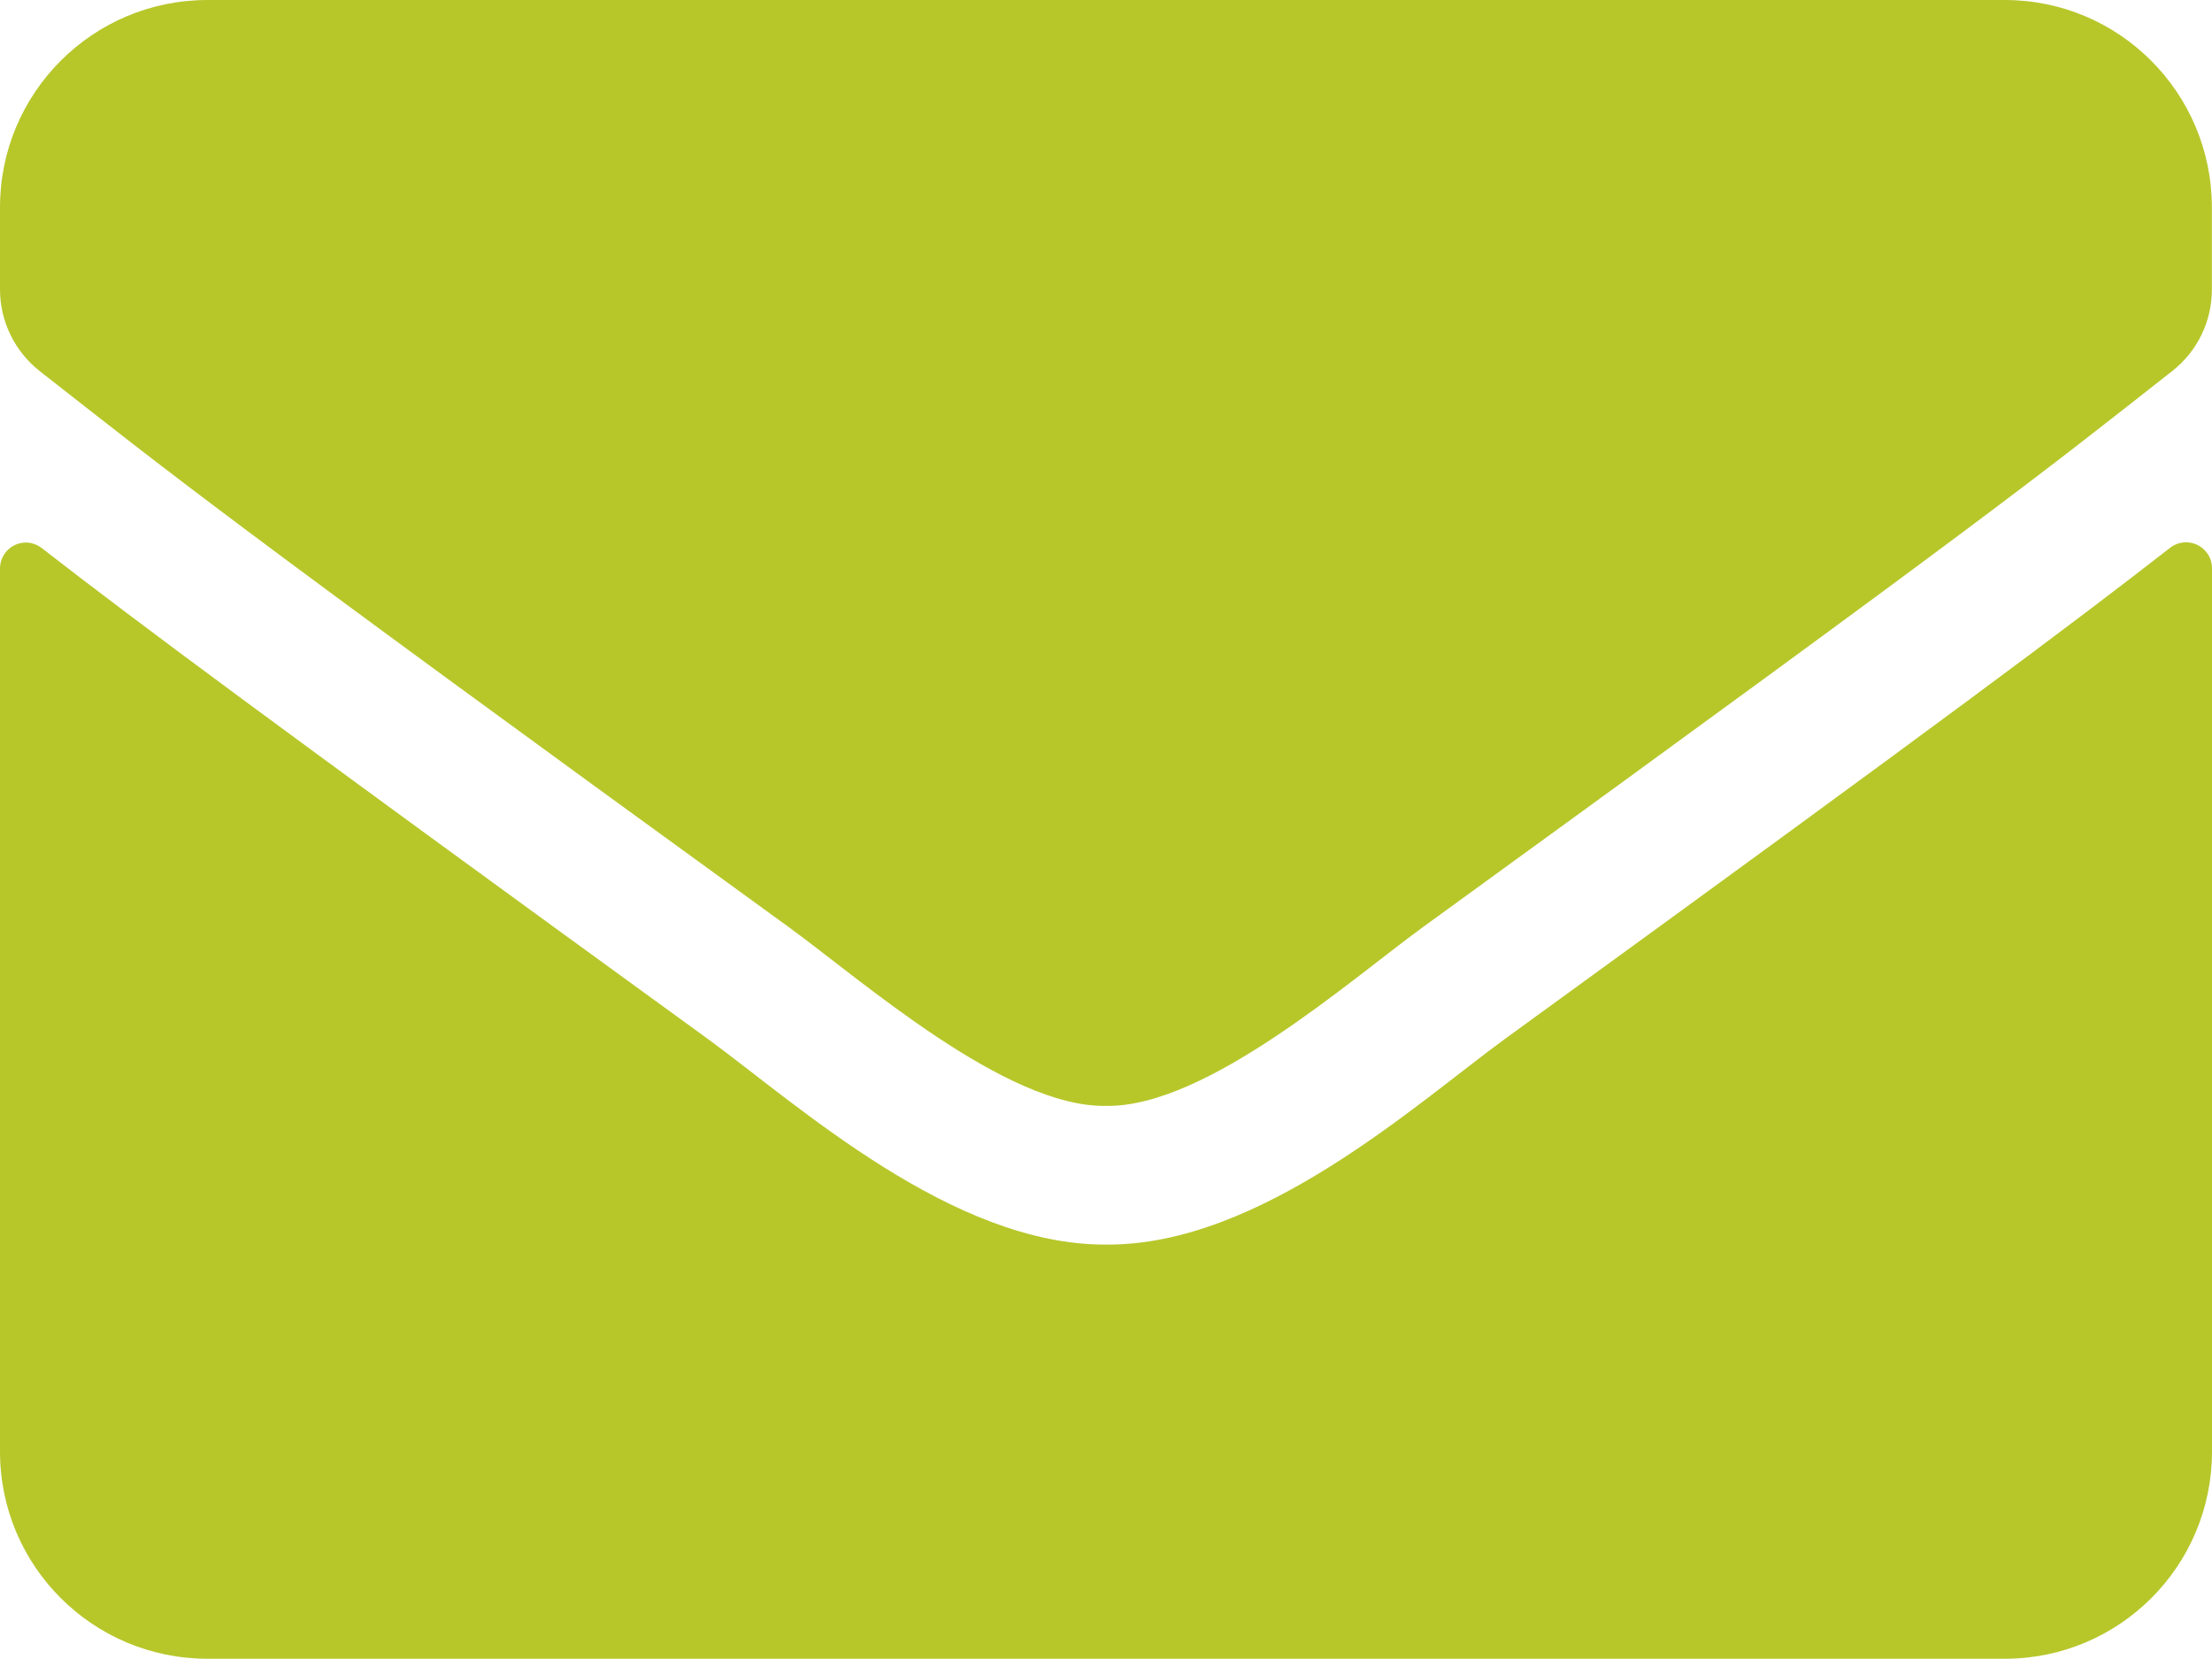
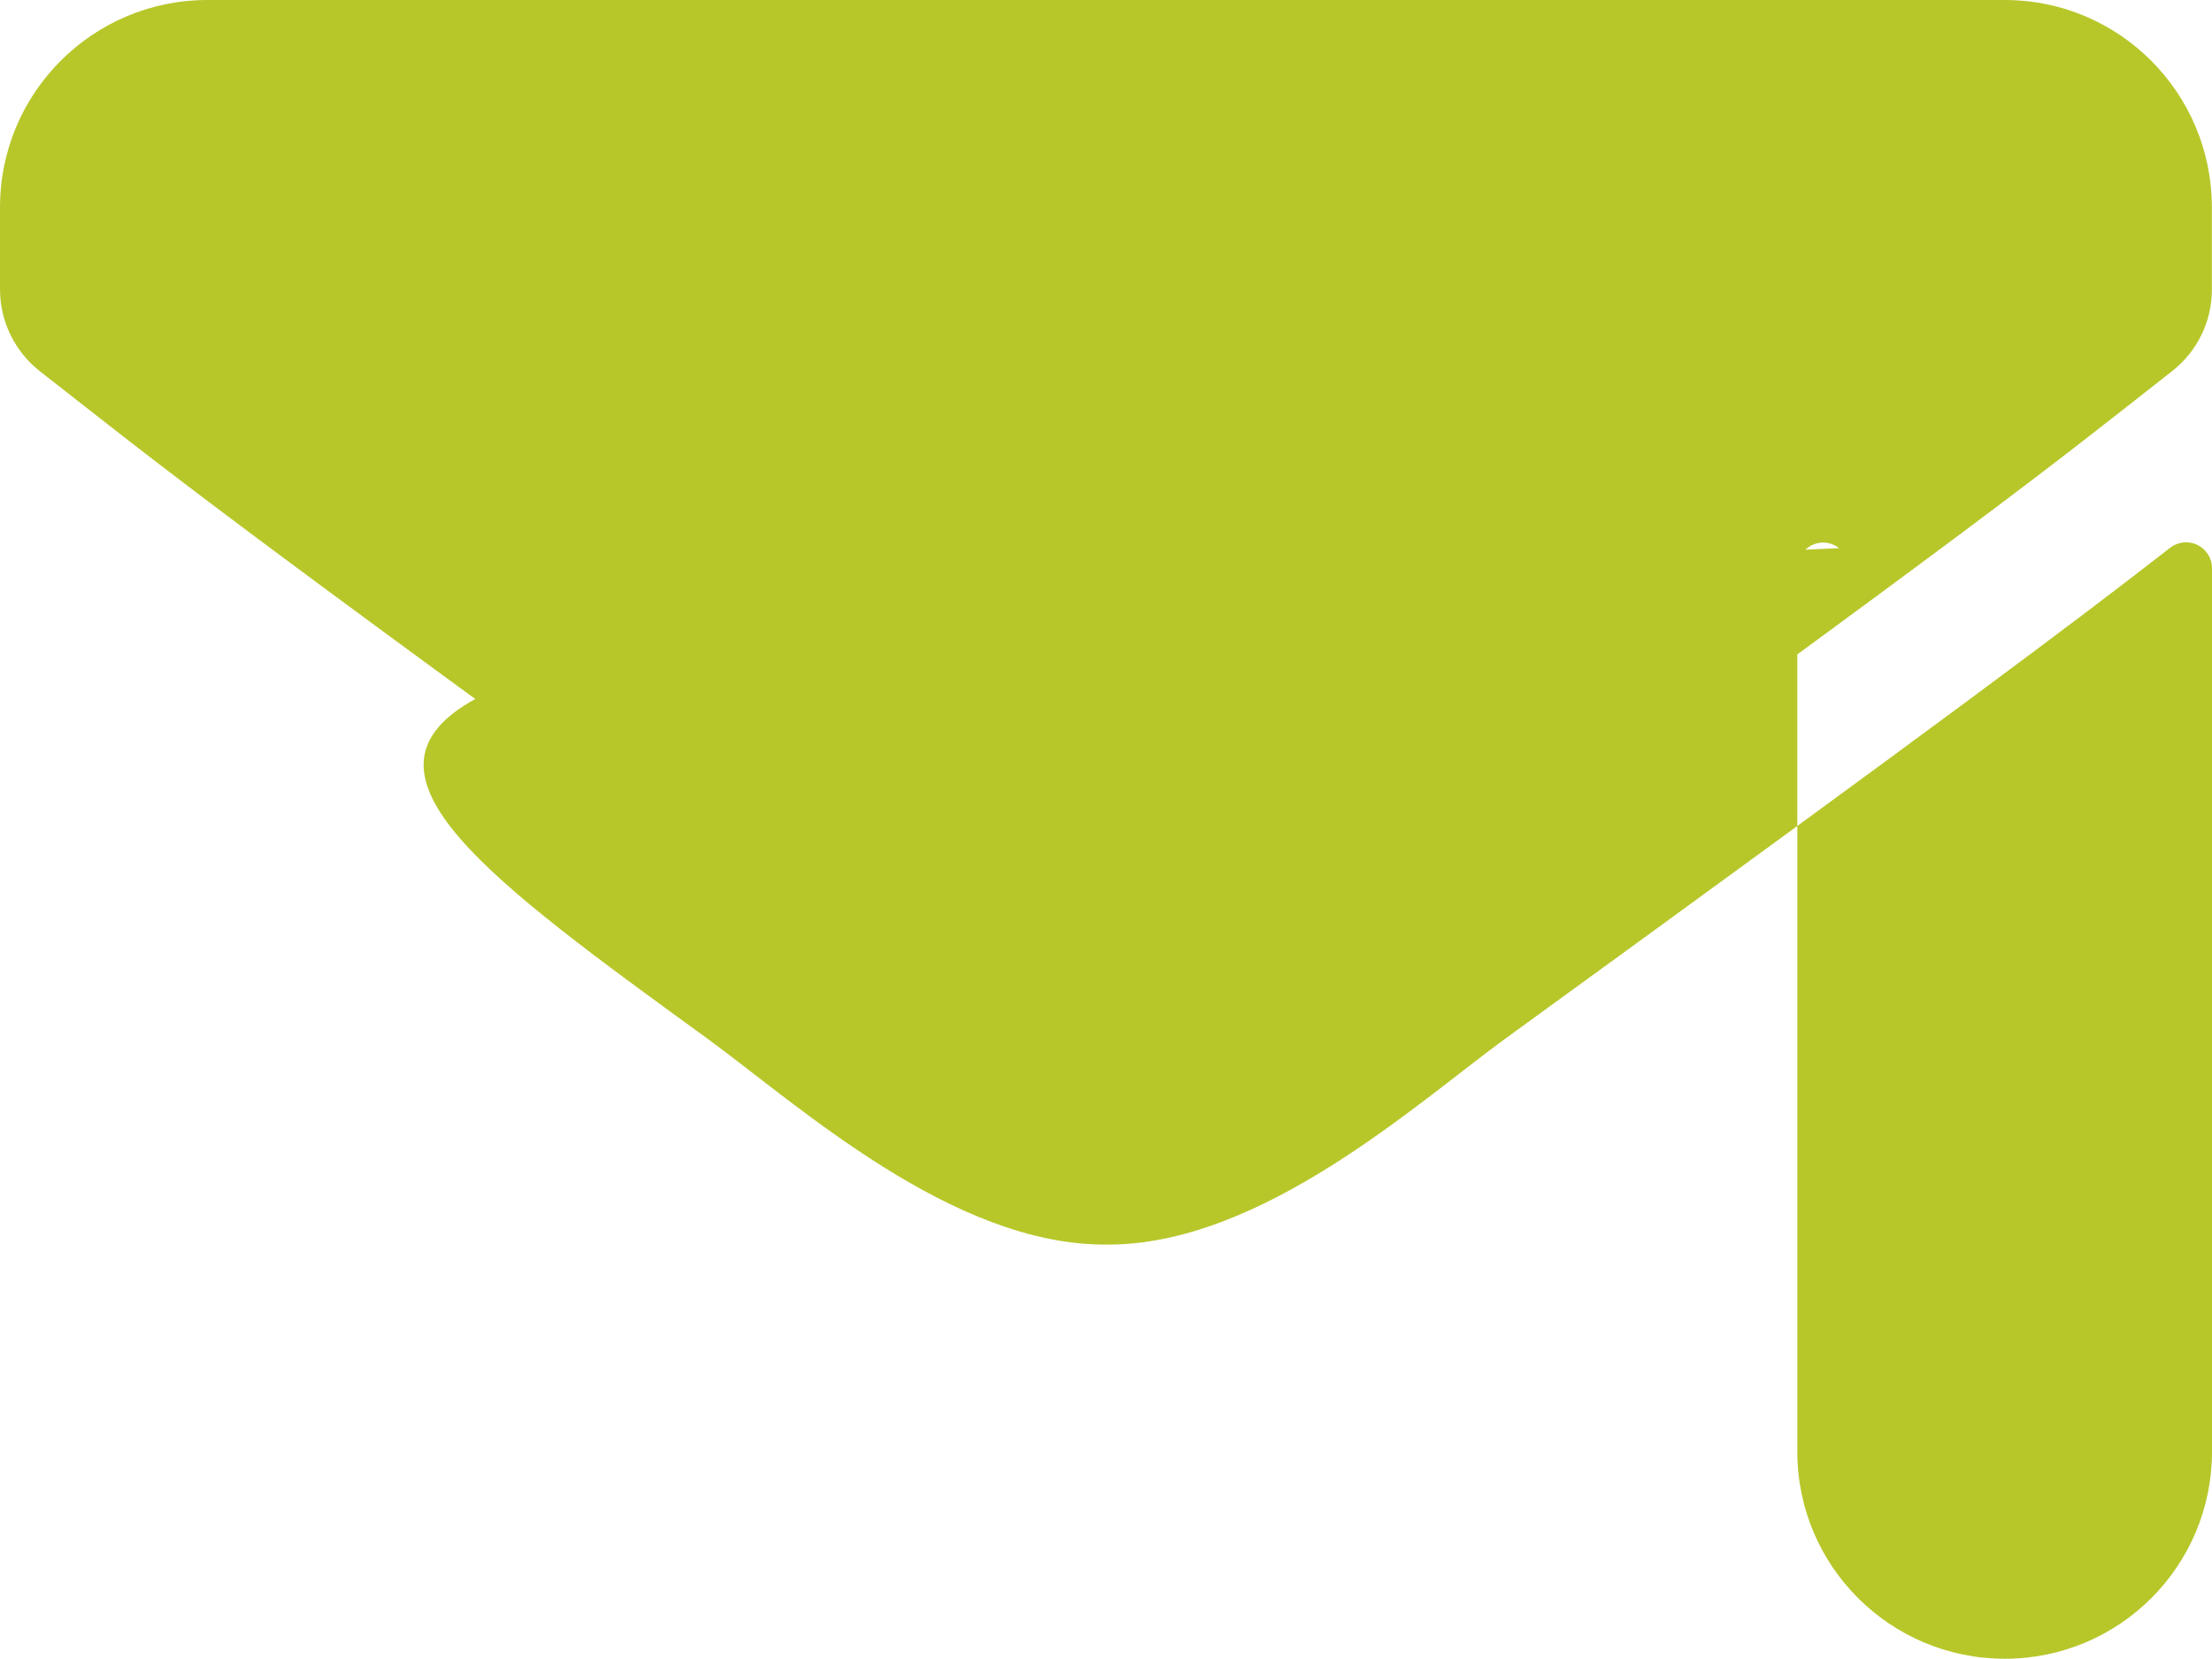
<svg xmlns="http://www.w3.org/2000/svg" version="1.1" id="Ebene_1" x="0px" y="0px" width="17.336px" height="13px" viewBox="-0.467 0 17.336 13" xml:space="preserve">
-   <path id="envelope-solid_3_" fill="#B7C72A" d="M16.541,4.293c0.089-0.069,0.217-0.053,0.286,0.037 c0.028,0.035,0.042,0.079,0.042,0.123v6.925C16.868,12.276,16.141,13,15.245,13H1.159c-0.897,0-1.625-0.725-1.626-1.622V4.456 c0-0.112,0.09-0.203,0.202-0.204c0.045,0,0.09,0.016,0.126,0.044C0.62,4.885,1.625,5.634,5.08,8.142 C5.794,8.665,7,9.761,8.202,9.754c1.209,0.011,2.438-1.11,3.126-1.612C14.781,5.635,15.783,4.883,16.541,4.293z M8.2,8.667 c0.784,0.015,1.916-0.987,2.485-1.401c4.493-3.26,4.836-3.544,5.871-4.357c0.197-0.154,0.313-0.39,0.312-0.641V1.624 C16.867,0.727,16.141,0,15.245,0H1.159C0.26,0-0.467,0.728-0.467,1.625l0,0v0.644c0,0.25,0.116,0.486,0.312,0.64 c1.035,0.81,1.374,1.097,5.871,4.358C6.284,7.68,7.416,8.681,8.2,8.667z" />
+   <path id="envelope-solid_3_" fill="#B7C72A" d="M16.541,4.293c0.089-0.069,0.217-0.053,0.286,0.037 c0.028,0.035,0.042,0.079,0.042,0.123v6.925C16.868,12.276,16.141,13,15.245,13c-0.897,0-1.625-0.725-1.626-1.622V4.456 c0-0.112,0.09-0.203,0.202-0.204c0.045,0,0.09,0.016,0.126,0.044C0.62,4.885,1.625,5.634,5.08,8.142 C5.794,8.665,7,9.761,8.202,9.754c1.209,0.011,2.438-1.11,3.126-1.612C14.781,5.635,15.783,4.883,16.541,4.293z M8.2,8.667 c0.784,0.015,1.916-0.987,2.485-1.401c4.493-3.26,4.836-3.544,5.871-4.357c0.197-0.154,0.313-0.39,0.312-0.641V1.624 C16.867,0.727,16.141,0,15.245,0H1.159C0.26,0-0.467,0.728-0.467,1.625l0,0v0.644c0,0.25,0.116,0.486,0.312,0.64 c1.035,0.81,1.374,1.097,5.871,4.358C6.284,7.68,7.416,8.681,8.2,8.667z" />
</svg>